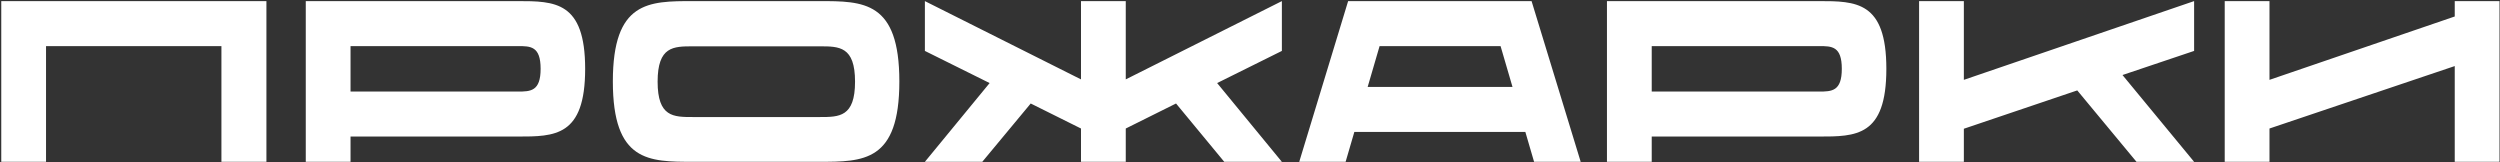
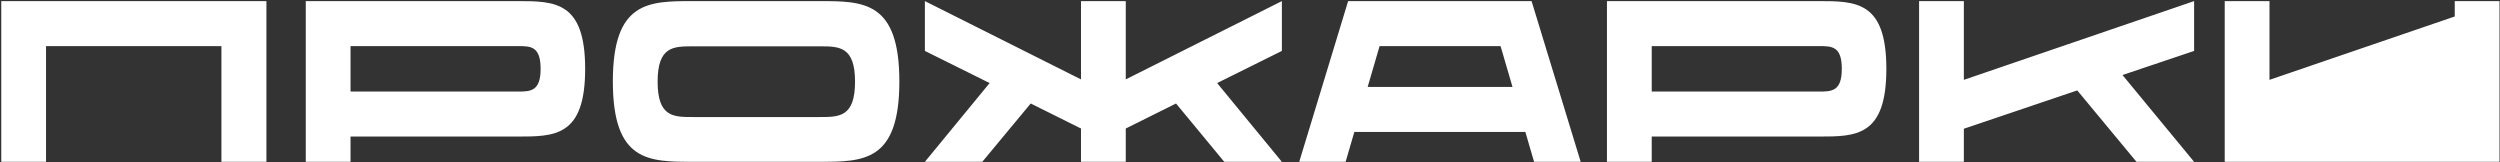
<svg xmlns="http://www.w3.org/2000/svg" width="1682" height="109" viewBox="0 0 1682 109" fill="none">
  <rect x="0" y="0" width="1682" height="109" fill="#333333" stroke="none" />
-   <path d="M0.852 0.743H179.248V108.861H148.975V31.016H30.971V108.861H0.852V0.743ZM348.13 0.743C373.306 0.743 393.694 0.897 393.694 46.307C393.694 91.871 373.306 91.871 348.13 91.871H235.841V108.861H205.722V0.743H348.13ZM348.439 61.598C356.934 61.598 363.73 61.444 363.73 46.307C363.73 31.016 356.934 31.016 348.439 31.016H235.841V61.598H348.439ZM551.178 0.743C580.988 0.743 605.083 0.743 605.083 54.802C605.083 108.861 580.988 108.861 551.024 108.861H466.228C436.418 108.861 412.323 108.861 412.323 54.802C412.323 0.743 436.418 0.743 466.228 0.743H551.178ZM551.487 78.743C564.616 78.743 575.274 78.743 575.274 54.956C575.274 31.17 564.616 31.17 551.487 31.17H466.228C453.099 31.17 442.442 31.17 442.442 54.956C442.442 78.743 453.099 78.743 466.228 78.743H551.487ZM862.442 0.743V34.259L818.886 55.883L862.442 108.861H823.674L791.238 69.63L757.412 86.465V108.861H727.294V86.465L693.468 69.63L660.878 108.861H622.264L665.82 55.883L622.264 34.259V0.743L727.294 53.412V0.743H757.412V53.412L862.442 0.743ZM1032.13 108.861L1026.26 88.782H911.196L905.326 108.861H874.126L907.025 0.743H1030.44L1063.49 108.861H1032.13ZM920.154 58.509H1017.62L1009.58 31.016H928.186L920.154 58.509ZM1223.57 0.743C1248.75 0.743 1269.14 0.897 1269.14 46.307C1269.14 91.871 1248.75 91.871 1223.57 91.871H1111.28V108.861H1081.16V0.743H1223.57ZM1223.88 61.598C1232.38 61.598 1239.17 61.444 1239.17 46.307C1239.17 31.016 1232.38 31.016 1223.88 31.016H1111.28V61.598H1223.88ZM1476.2 0.743V34.259L1428.01 50.477L1476.2 108.861H1437.43L1397.58 60.826L1321.28 86.62V108.861H1291.16V0.743H1321.28V53.721L1476.2 0.743ZM1651.55 0.743H1681.67V108.861H1651.55V44.453L1526.91 86.465V108.861H1496.79V0.743H1526.91V53.721L1651.55 11.091V0.743Z" fill="white" />
+   <path d="M0.852 0.743H179.248V108.861H148.975V31.016H30.971V108.861H0.852V0.743ZM348.13 0.743C373.306 0.743 393.694 0.897 393.694 46.307C393.694 91.871 373.306 91.871 348.13 91.871H235.841V108.861H205.722V0.743H348.13ZM348.439 61.598C356.934 61.598 363.73 61.444 363.73 46.307C363.73 31.016 356.934 31.016 348.439 31.016H235.841V61.598H348.439ZM551.178 0.743C580.988 0.743 605.083 0.743 605.083 54.802C605.083 108.861 580.988 108.861 551.024 108.861H466.228C436.418 108.861 412.323 108.861 412.323 54.802C412.323 0.743 436.418 0.743 466.228 0.743H551.178ZM551.487 78.743C564.616 78.743 575.274 78.743 575.274 54.956C575.274 31.17 564.616 31.17 551.487 31.17H466.228C453.099 31.17 442.442 31.17 442.442 54.956C442.442 78.743 453.099 78.743 466.228 78.743H551.487ZM862.442 0.743V34.259L818.886 55.883L862.442 108.861H823.674L791.238 69.63L757.412 86.465V108.861H727.294V86.465L693.468 69.63L660.878 108.861H622.264L665.82 55.883L622.264 34.259V0.743L727.294 53.412V0.743H757.412V53.412L862.442 0.743ZM1032.13 108.861L1026.26 88.782H911.196L905.326 108.861H874.126L907.025 0.743H1030.44L1063.49 108.861H1032.13ZM920.154 58.509H1017.62L1009.58 31.016H928.186L920.154 58.509ZM1223.57 0.743C1248.75 0.743 1269.14 0.897 1269.14 46.307C1269.14 91.871 1248.75 91.871 1223.57 91.871H1111.28V108.861H1081.16V0.743H1223.57ZM1223.88 61.598C1232.38 61.598 1239.17 61.444 1239.17 46.307C1239.17 31.016 1232.38 31.016 1223.88 31.016H1111.28V61.598H1223.88ZM1476.2 0.743V34.259L1428.01 50.477L1476.2 108.861H1437.43L1397.58 60.826L1321.28 86.62V108.861H1291.16V0.743H1321.28V53.721L1476.2 0.743ZM1651.55 0.743H1681.67V108.861H1651.55V44.453V108.861H1496.79V0.743H1526.91V53.721L1651.55 11.091V0.743Z" fill="white" />
</svg>